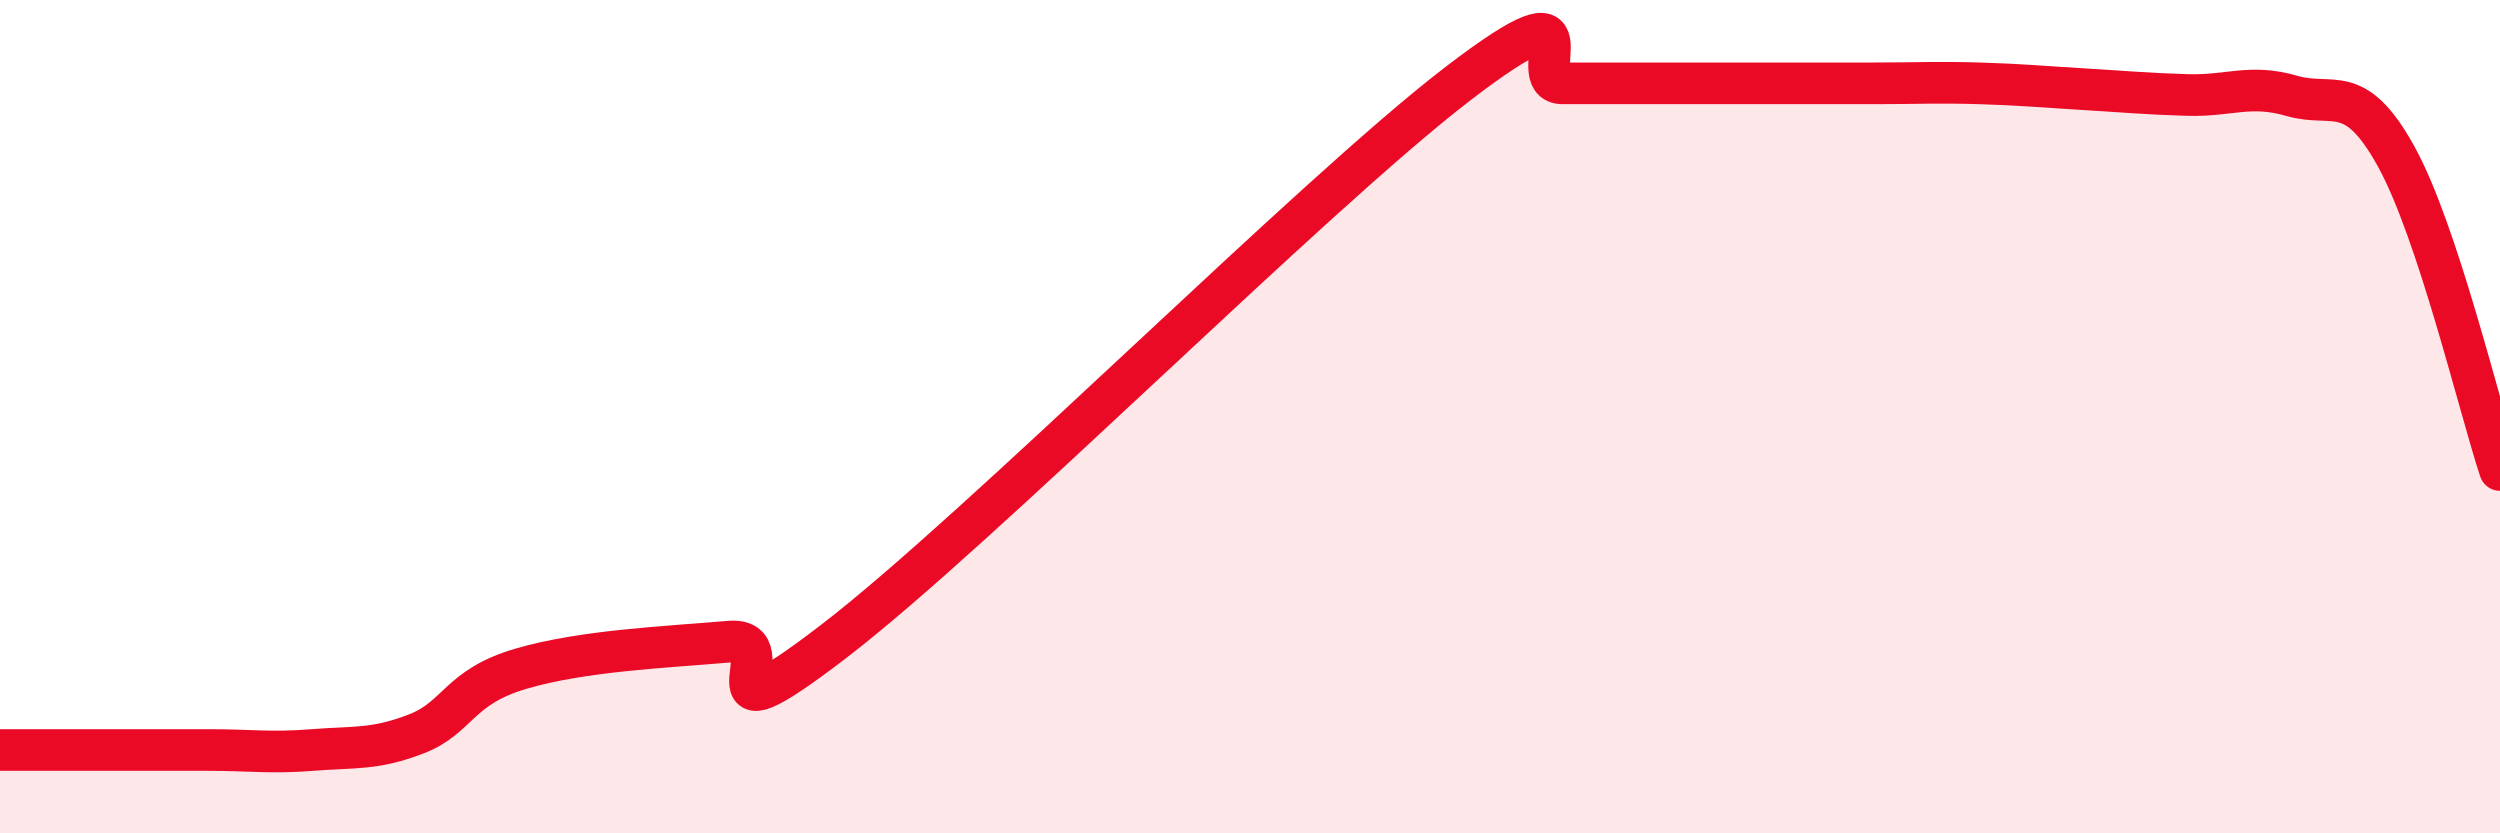
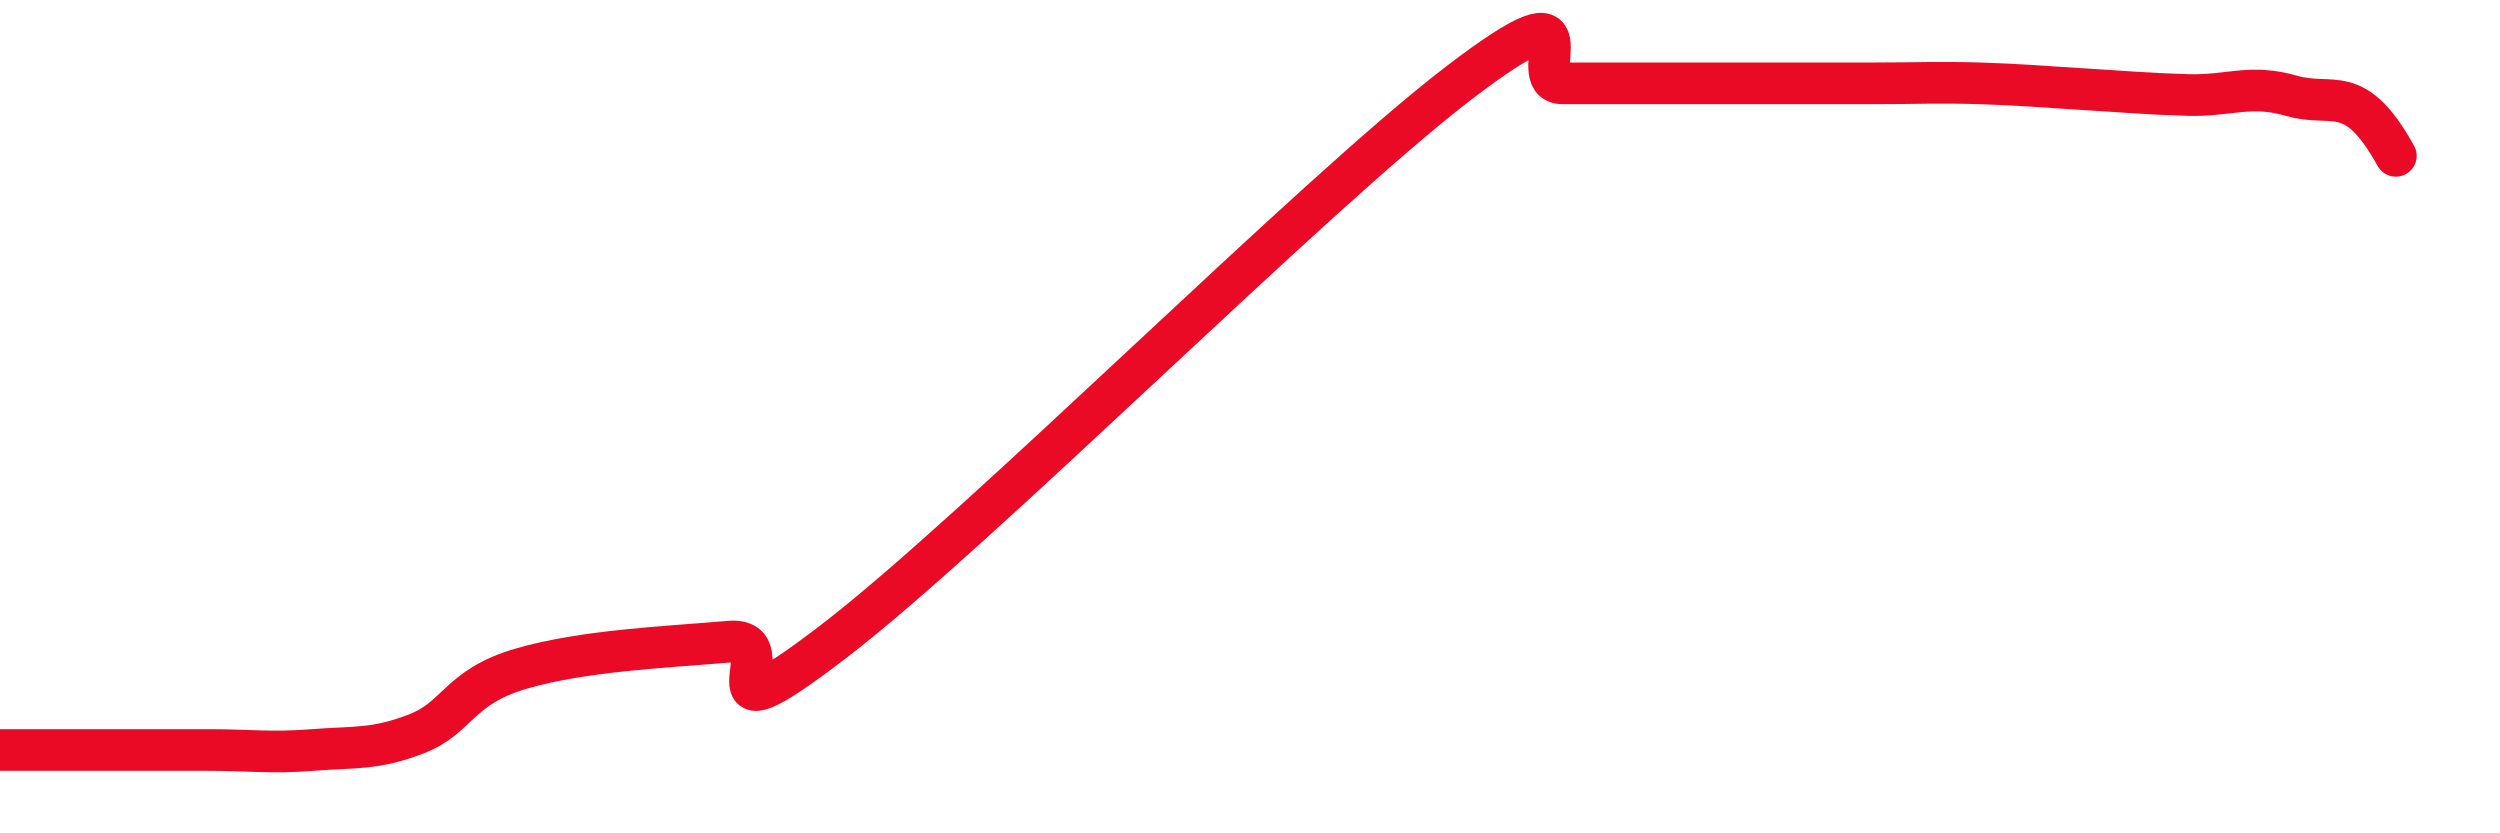
<svg xmlns="http://www.w3.org/2000/svg" width="60" height="20" viewBox="0 0 60 20">
-   <path d="M 0,18 C 0.5,18 1.5,18 2.5,18 C 3.5,18 4,18 5,18 C 6,18 6.5,18.08 7.5,18 C 8.5,17.92 9,18 10,17.61 C 11,17.22 11,16.49 12.5,16.05 C 14,15.61 16,15.53 17.5,15.4 C 19,15.27 16.5,18.08 20,15.4 C 23.5,12.72 31.5,4.68 35,2 C 38.5,-0.68 36.5,2 37.5,2 C 38.5,2 39,2 40,2 C 41,2 41.5,2 42.5,2 C 43.5,2 44,2 45,2 C 46,2 46.5,1.97 47.5,2 C 48.5,2.03 49,2.08 50,2.14 C 51,2.2 51.5,2.25 52.5,2.28 C 53.5,2.31 54,2.01 55,2.3 C 56,2.59 56.5,1.94 57.5,3.74 C 58.5,5.54 59.5,9.77 60,11.28L60 20L0 20Z" fill="#EB0A25" opacity="0.1" stroke-linecap="round" stroke-linejoin="round" />
-   <path d="M 0,18 C 0.5,18 1.5,18 2.5,18 C 3.5,18 4,18 5,18 C 6,18 6.5,18.08 7.5,18 C 8.5,17.92 9,18 10,17.61 C 11,17.22 11,16.49 12.5,16.05 C 14,15.61 16,15.53 17.5,15.4 C 19,15.27 16.5,18.08 20,15.4 C 23.5,12.72 31.5,4.68 35,2 C 38.5,-0.68 36.5,2 37.5,2 C 38.5,2 39,2 40,2 C 41,2 41.5,2 42.5,2 C 43.5,2 44,2 45,2 C 46,2 46.5,1.97 47.5,2 C 48.5,2.03 49,2.08 50,2.14 C 51,2.2 51.5,2.25 52.5,2.28 C 53.5,2.31 54,2.01 55,2.3 C 56,2.59 56.5,1.94 57.5,3.74 C 58.5,5.54 59.5,9.77 60,11.28" stroke="#EB0A25" stroke-width="1" fill="none" stroke-linecap="round" stroke-linejoin="round" />
+   <path d="M 0,18 C 0.5,18 1.5,18 2.5,18 C 3.5,18 4,18 5,18 C 6,18 6.5,18.08 7.5,18 C 8.5,17.92 9,18 10,17.61 C 11,17.22 11,16.49 12.5,16.05 C 14,15.61 16,15.53 17.5,15.4 C 19,15.27 16.5,18.08 20,15.4 C 23.5,12.72 31.5,4.68 35,2 C 38.5,-0.68 36.5,2 37.5,2 C 38.5,2 39,2 40,2 C 41,2 41.5,2 42.5,2 C 43.5,2 44,2 45,2 C 46,2 46.5,1.97 47.5,2 C 48.5,2.03 49,2.08 50,2.14 C 51,2.2 51.5,2.25 52.5,2.28 C 53.5,2.31 54,2.01 55,2.3 C 56,2.59 56.5,1.94 57.5,3.74 " stroke="#EB0A25" stroke-width="1" fill="none" stroke-linecap="round" stroke-linejoin="round" />
</svg>